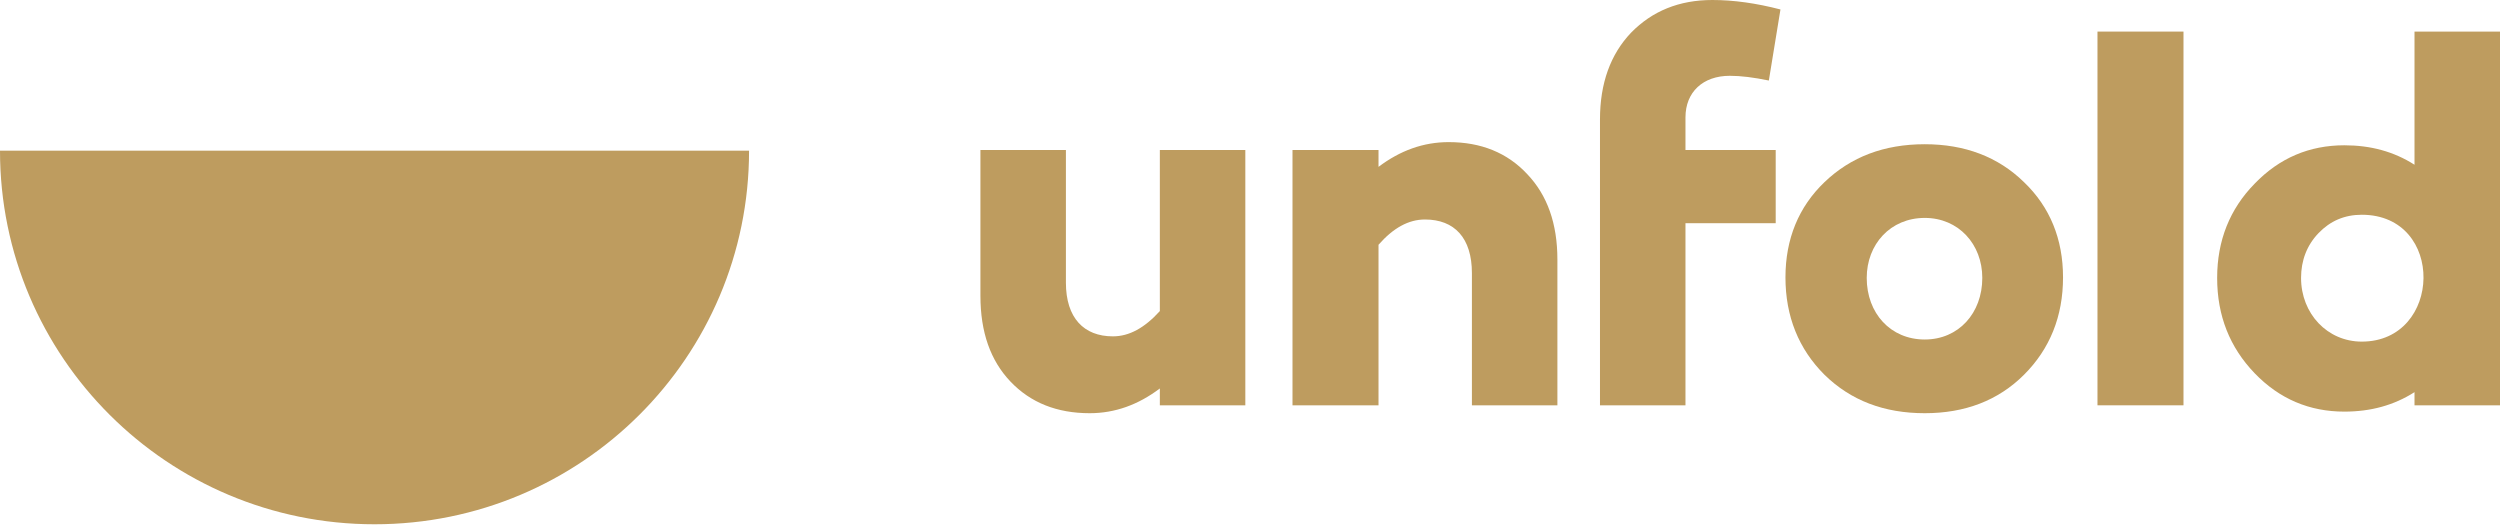
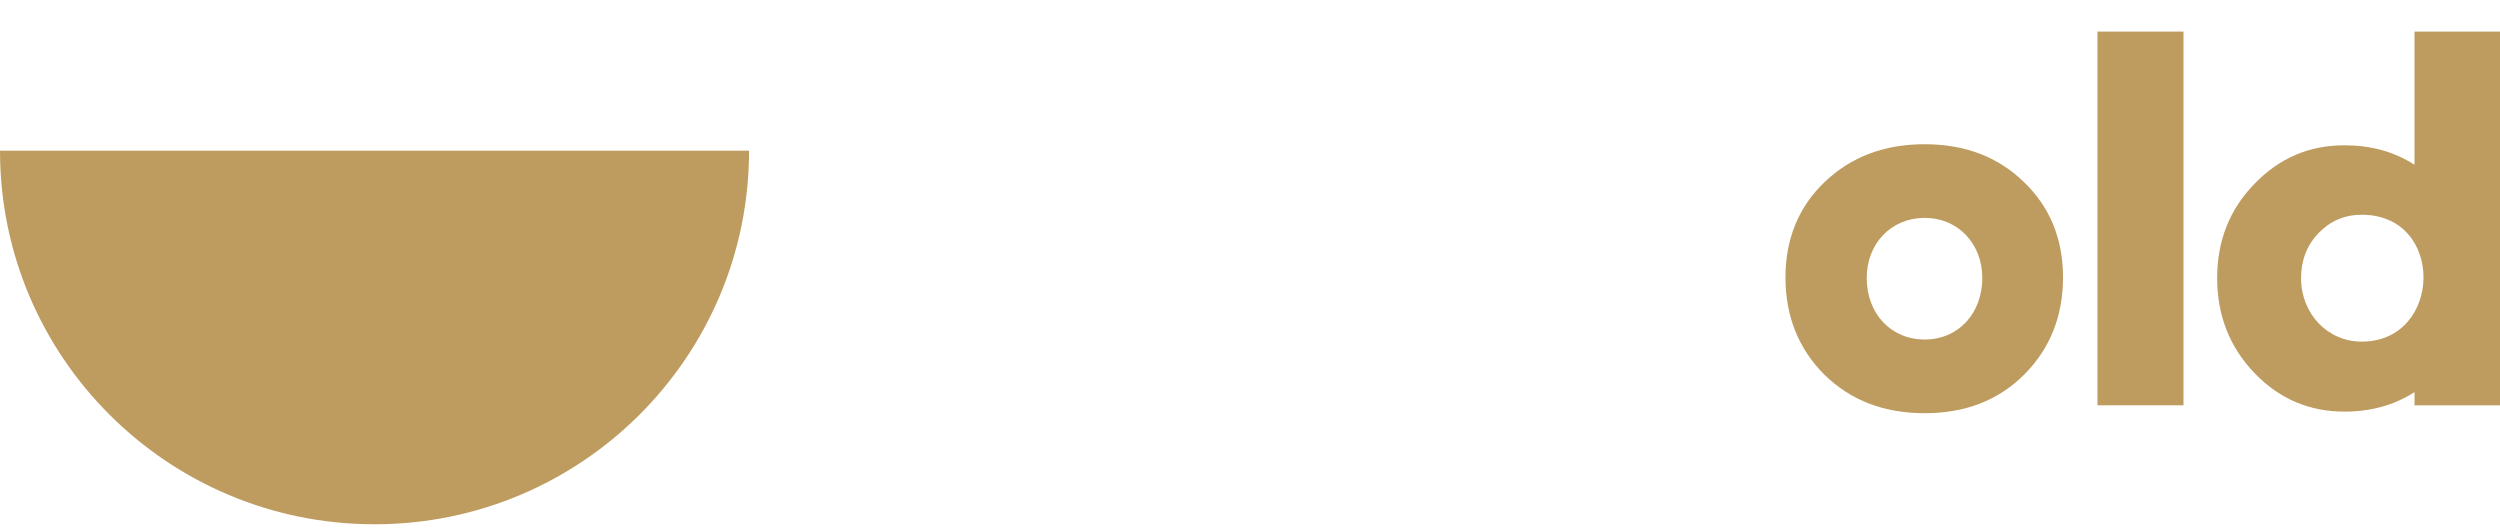
<svg xmlns="http://www.w3.org/2000/svg" width="387" height="82" viewBox="0 0 387 82" fill="none">
  <path fill-rule="evenodd" clip-rule="evenodd" d="M115.954 23.326C115.954 55.265 89.997 81.157 57.977 81.157C25.957 81.157 0 55.265 0 23.326H115.954Z" fill="#BE9C5F" />
-   <path d="M274.879 23.223V34.549H260.911V62.741H247.677V18.496C247.677 12.874 249.311 8.393 252.497 5.052C255.765 1.711 259.931 0 265.078 0C268.345 0 271.857 0.489 275.615 1.466L273.817 12.466C271.449 11.978 269.488 11.734 267.773 11.734C263.607 11.734 260.911 14.259 260.911 18.17V23.223H274.879Z" fill="#BE9C5F" />
-   <path d="M241.085 40.171C241.085 34.63 239.534 30.23 236.429 26.97C233.325 23.629 229.241 22 224.258 22C220.337 22 216.743 23.304 213.394 25.829V23.223H200.079V62.741H213.394V37.889C215.681 35.282 218.049 33.978 220.583 33.978C225.156 33.978 227.852 36.83 227.852 42.289V62.741H241.085V40.171Z" fill="#BE9C5F" />
-   <path d="M179.544 62.742H192.777V23.223H179.544V48.156C177.175 50.763 174.806 52.067 172.274 52.067C167.781 52.067 165.003 49.215 165.003 43.756V23.223H151.77V45.793C151.77 51.415 153.322 55.815 156.427 59.075C159.531 62.334 163.615 63.964 168.679 63.964C172.601 63.964 176.195 62.66 179.544 60.134V62.742Z" fill="#BE9C5F" />
  <path fill-rule="evenodd" clip-rule="evenodd" d="M319.357 42.941C319.357 36.993 317.315 32.022 313.312 28.193C309.309 24.281 304.163 22.326 297.955 22.326C291.665 22.326 286.518 24.281 282.434 28.193C278.431 32.022 276.389 36.993 276.389 42.941C276.389 48.971 278.431 54.023 282.434 58.016C286.518 62.008 291.665 63.964 297.955 63.964C304.163 63.964 309.309 62.008 313.312 58.016C317.315 54.023 319.357 48.971 319.357 42.941ZM306.859 43.022C306.859 37.808 303.183 33.733 297.955 33.733C292.644 33.733 288.969 37.808 288.969 43.022C288.969 48.482 292.644 52.556 297.955 52.556C303.183 52.556 306.859 48.482 306.859 43.022Z" fill="#BE9C5F" />
  <path d="M338.004 62.742H324.69V4.889H338.004V62.742Z" fill="#BE9C5F" />
  <path fill-rule="evenodd" clip-rule="evenodd" d="M387 62.741H373.766V60.704C370.58 62.741 366.987 63.719 362.902 63.719C357.51 63.719 352.855 61.764 349.015 57.771C345.176 53.778 343.215 48.889 343.215 43.023C343.215 37.237 345.176 32.348 349.015 28.437C352.855 24.445 357.51 22.49 362.902 22.49C366.987 22.49 370.58 23.467 373.766 25.504V4.889H387V62.741ZM365.598 52.882C360.288 52.882 356.204 48.564 356.204 43.023C356.204 40.334 357.102 37.97 358.899 36.096C360.697 34.222 362.902 33.244 365.598 33.244C378.587 33.244 378.102 52.882 365.598 52.882Z" fill="#BE9C5F" />
</svg>